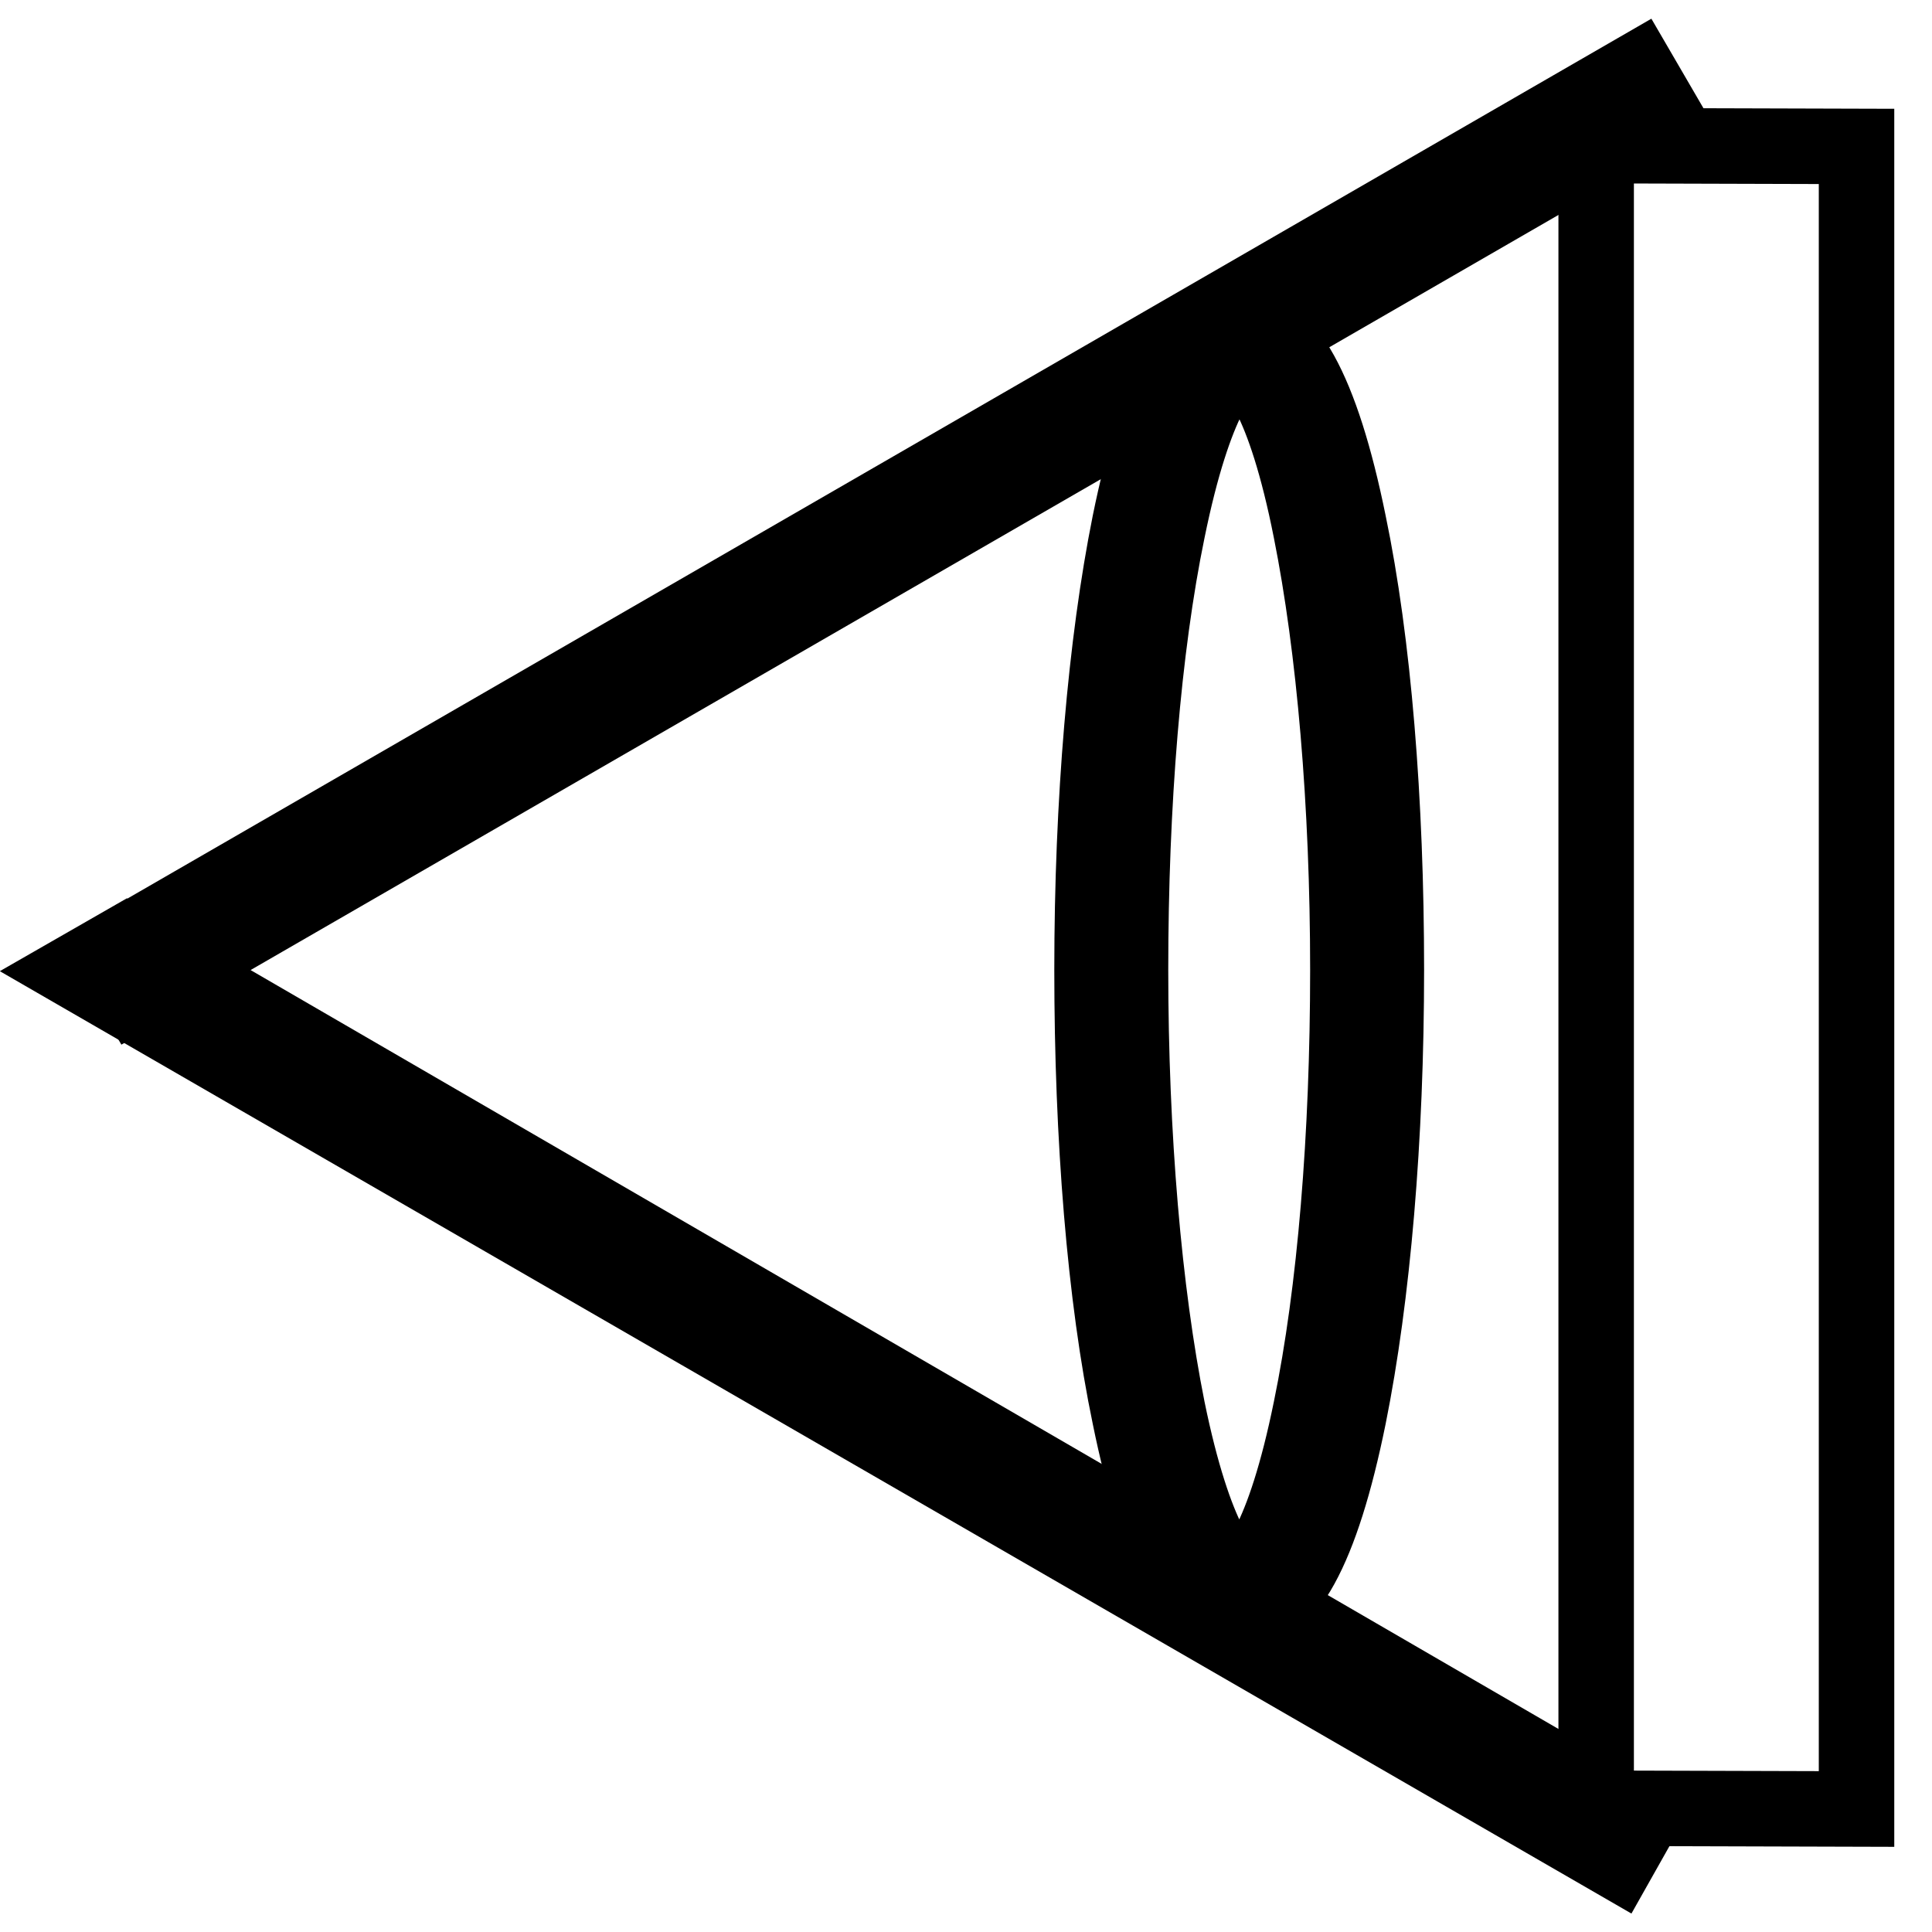
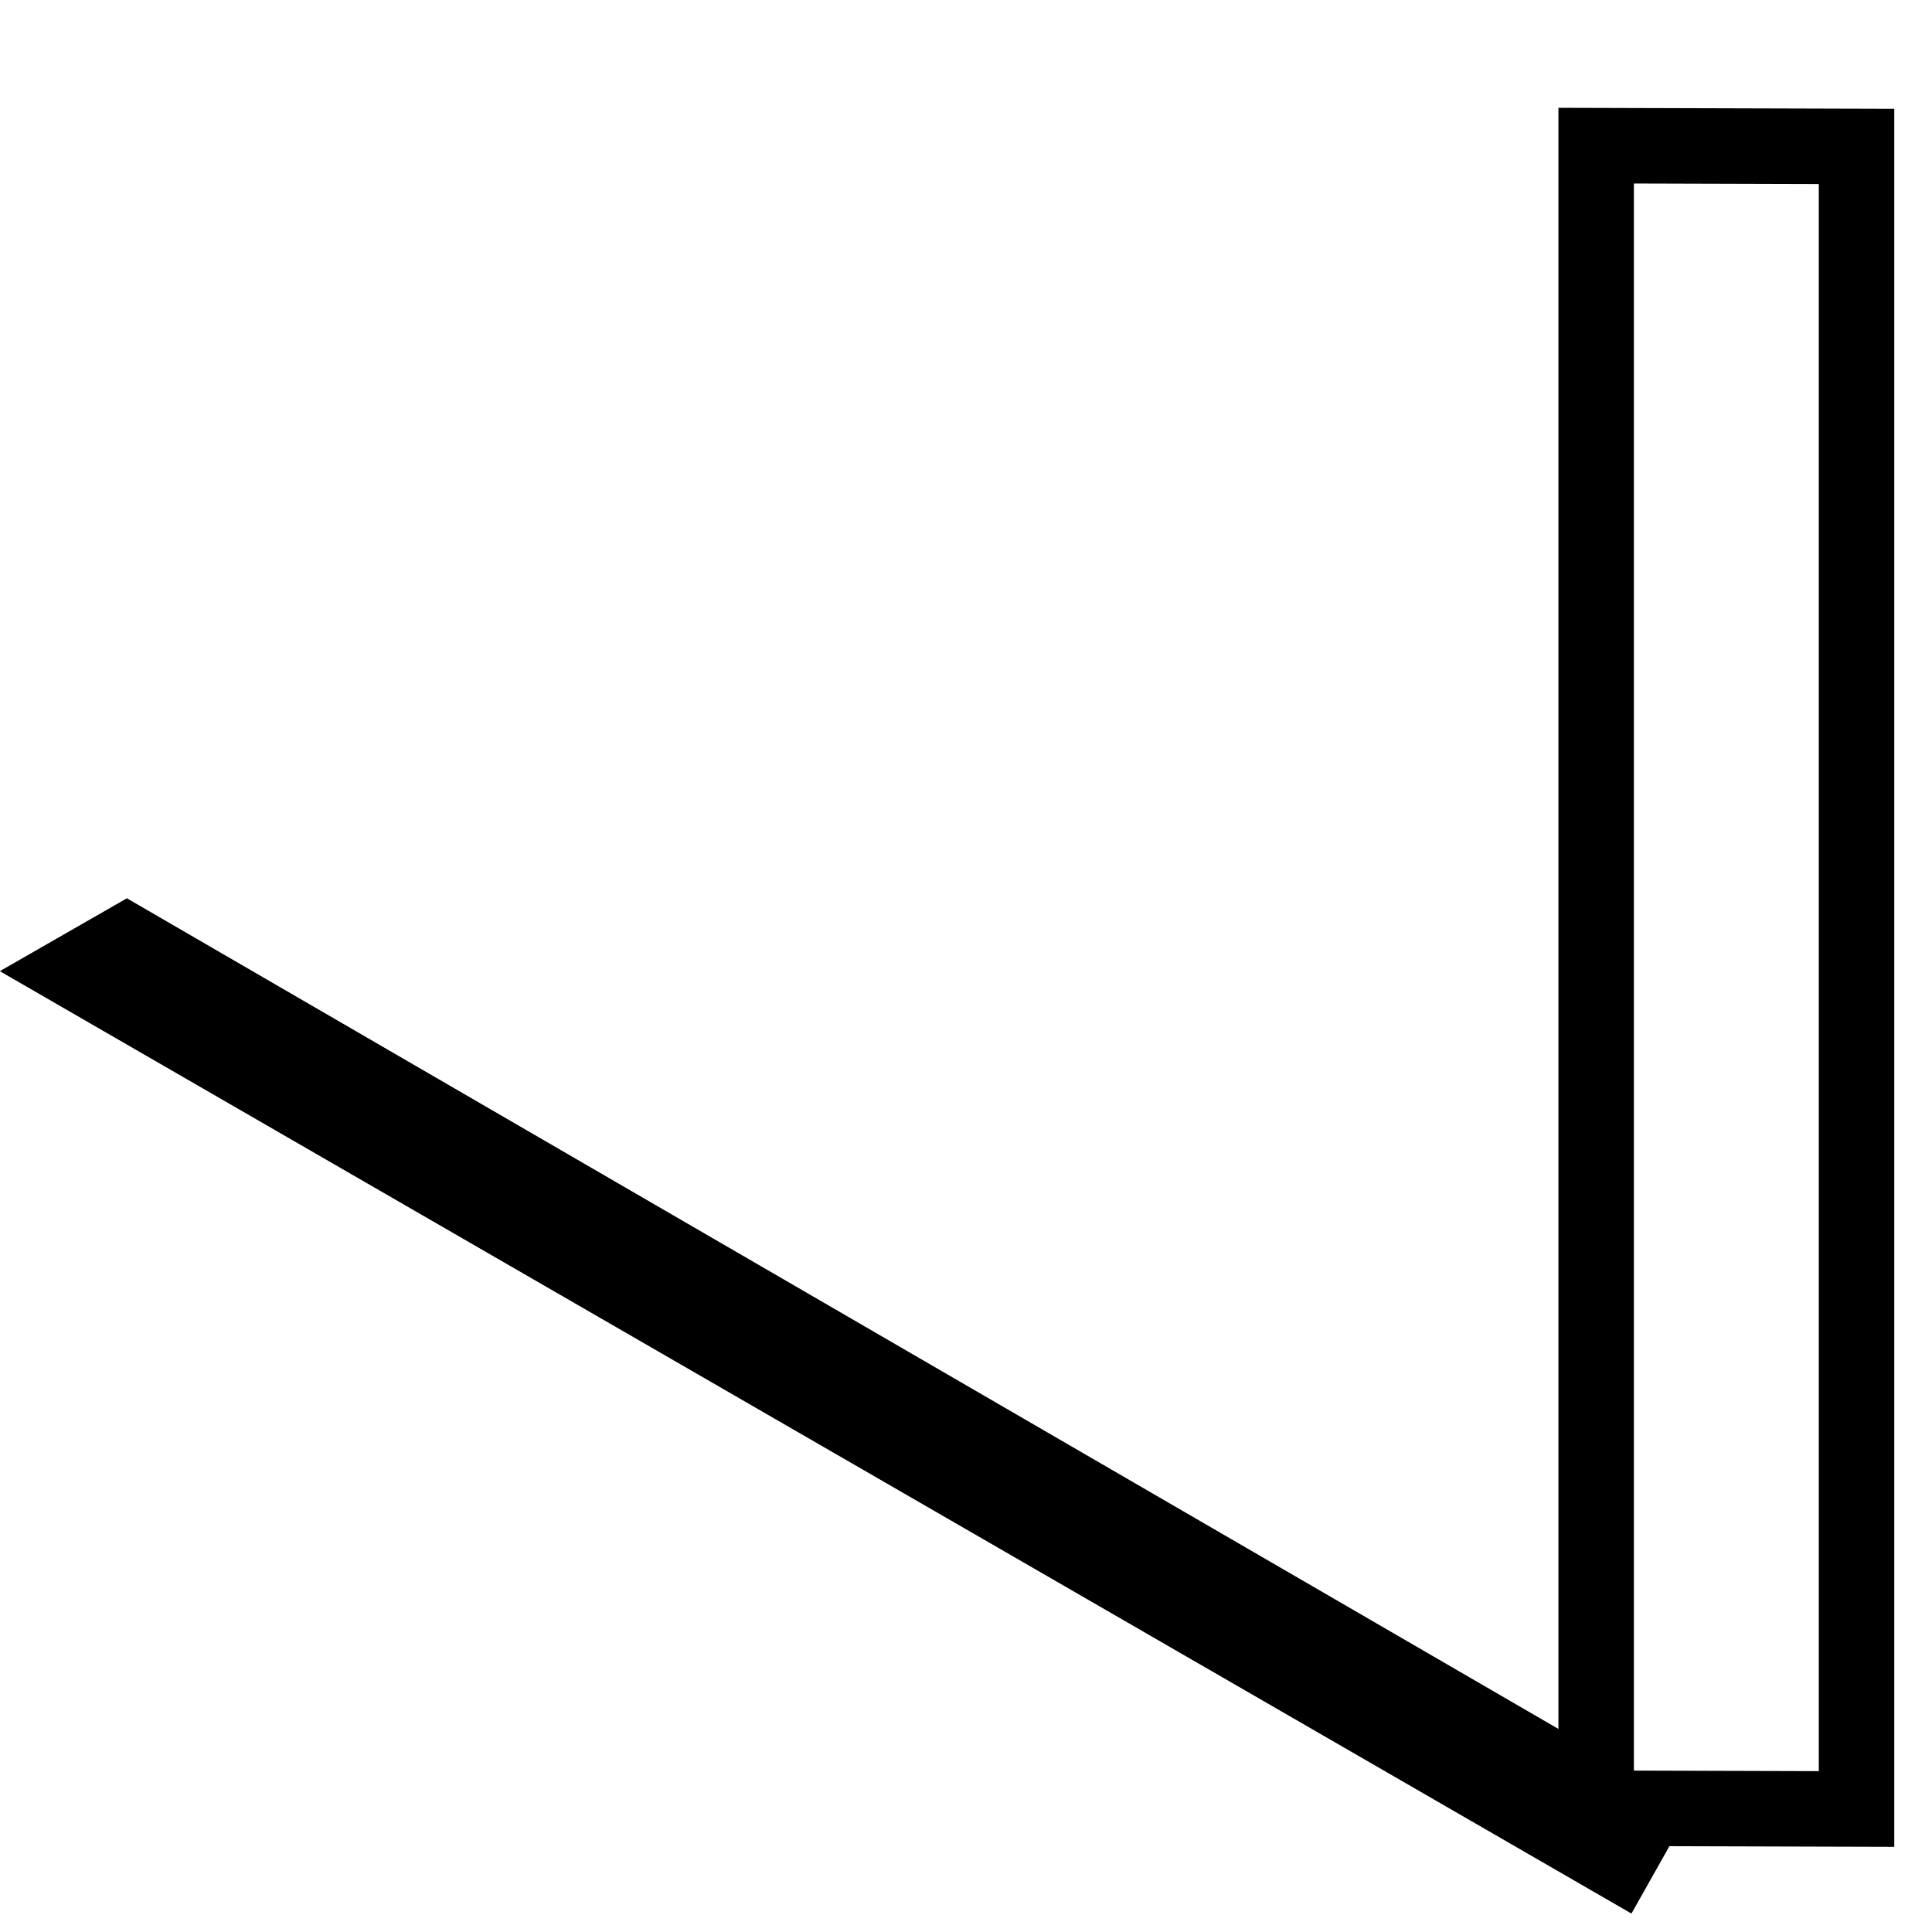
<svg xmlns="http://www.w3.org/2000/svg" version="1.1" x="0px" y="0px" viewBox="0 0 256 256" enable-background="new 0 0 256 256" xml:space="preserve">
  <g>
    <g>
-       <path stroke-width="10" fill-opacity="0" stroke="#000000" d="M17.9,131.6l-3.2-5.5L217,9.3l3.2,5.5L17.9,131.6z" />
      <path stroke-width="10" fill-opacity="0" stroke="#000000" d="M214.3,246.7L10,128.7l6.8-3.9l200.6,116.4L214.3,246.7z" />
-       <path stroke-width="10" fill-opacity="0" stroke="#000000" d="M164.2,214c-6.1,0-10.9-8.6-14.5-26.3c-3.3-15.8-5-36.9-5-59.2c0-22.3,1.8-43.3,5-59.2c3.6-17.7,8.4-26.3,14.5-26.3c6.1,0,10.9,8.6,14.5,26.3c3.3,15.8,5,36.9,5,59.2c0,22.3-1.8,43.3-5,59.2C175.1,205.4,170.4,214,164.2,214z M164.2,48c-1.7,0-5.9,4.6-9.5,22.3c-3.2,15.5-4.9,36.2-4.9,58.2c0,22,1.8,42.7,4.9,58.2c3.6,17.6,7.8,22.3,9.5,22.3c1.7,0,5.9-4.6,9.5-22.3c3.2-15.5,4.9-36.2,4.9-58.2c0-22-1.8-42.7-4.9-58.2C170.2,52.6,166,48,164.2,48z" />
      <path stroke-width="10" fill-opacity="0" stroke="#000000" d="M246,239.7l-34.5-0.1V19.3l34.5,0.1V239.7z" />
    </g>
  </g>
</svg>